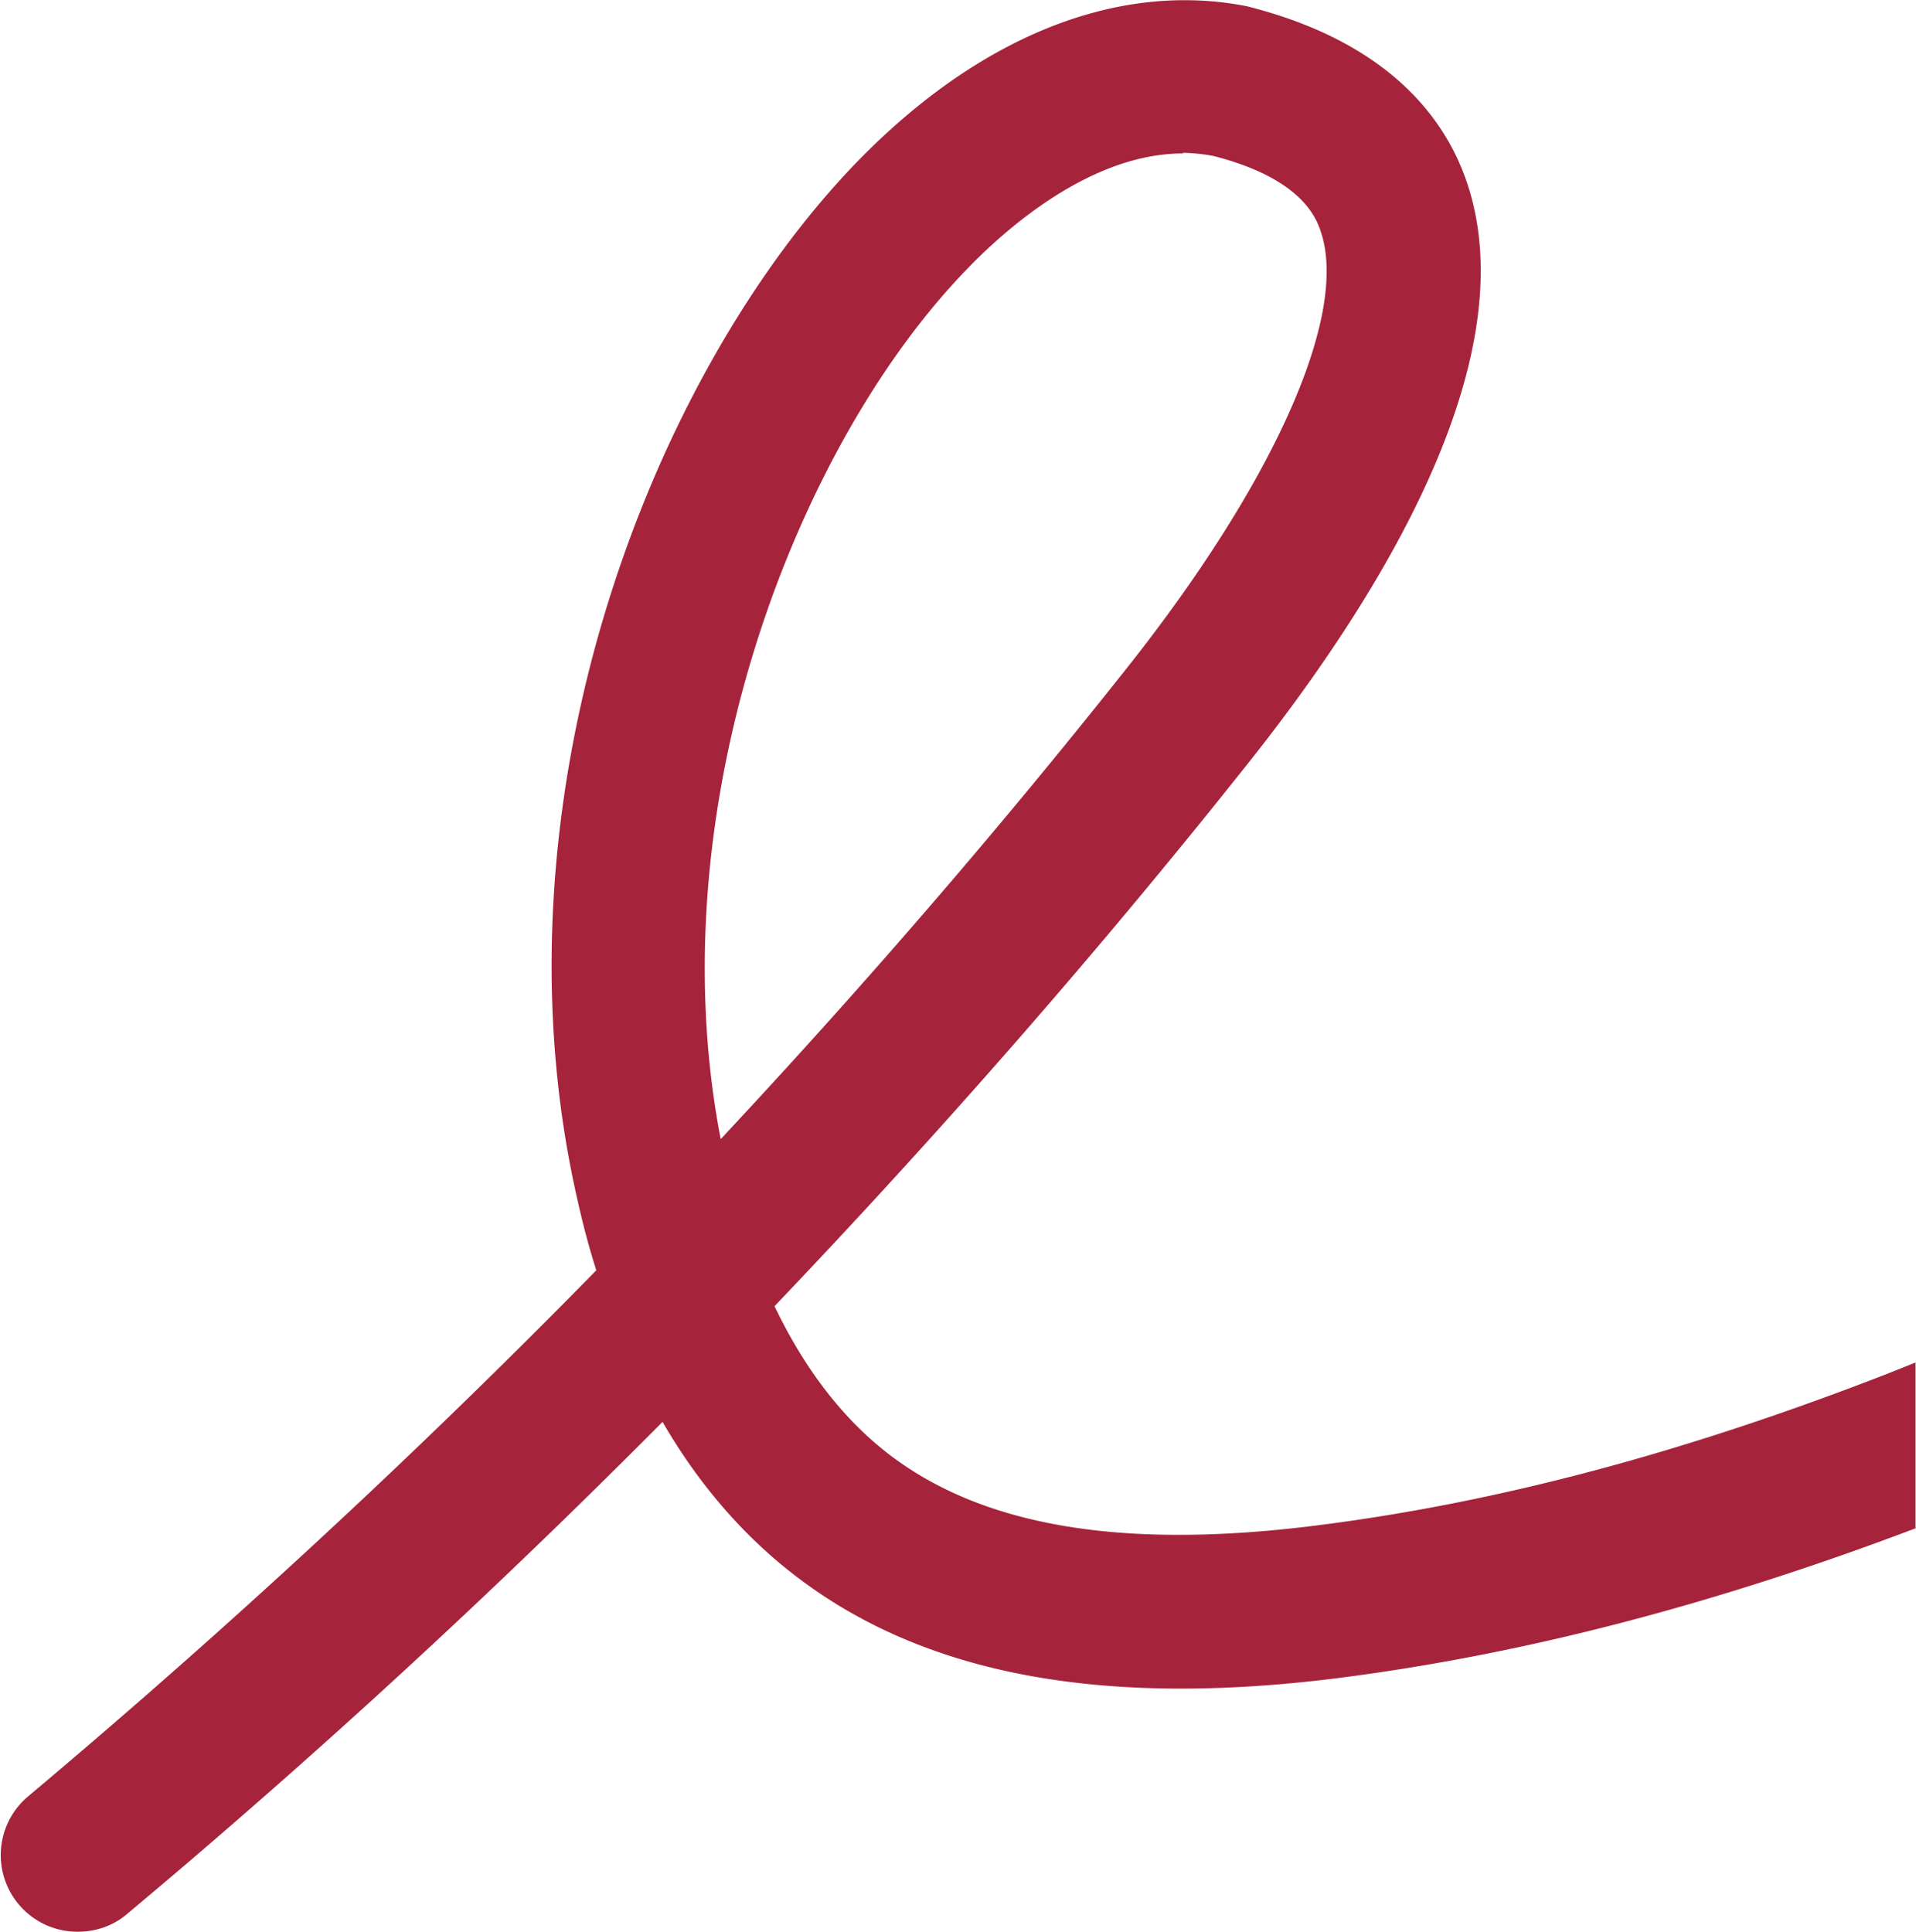
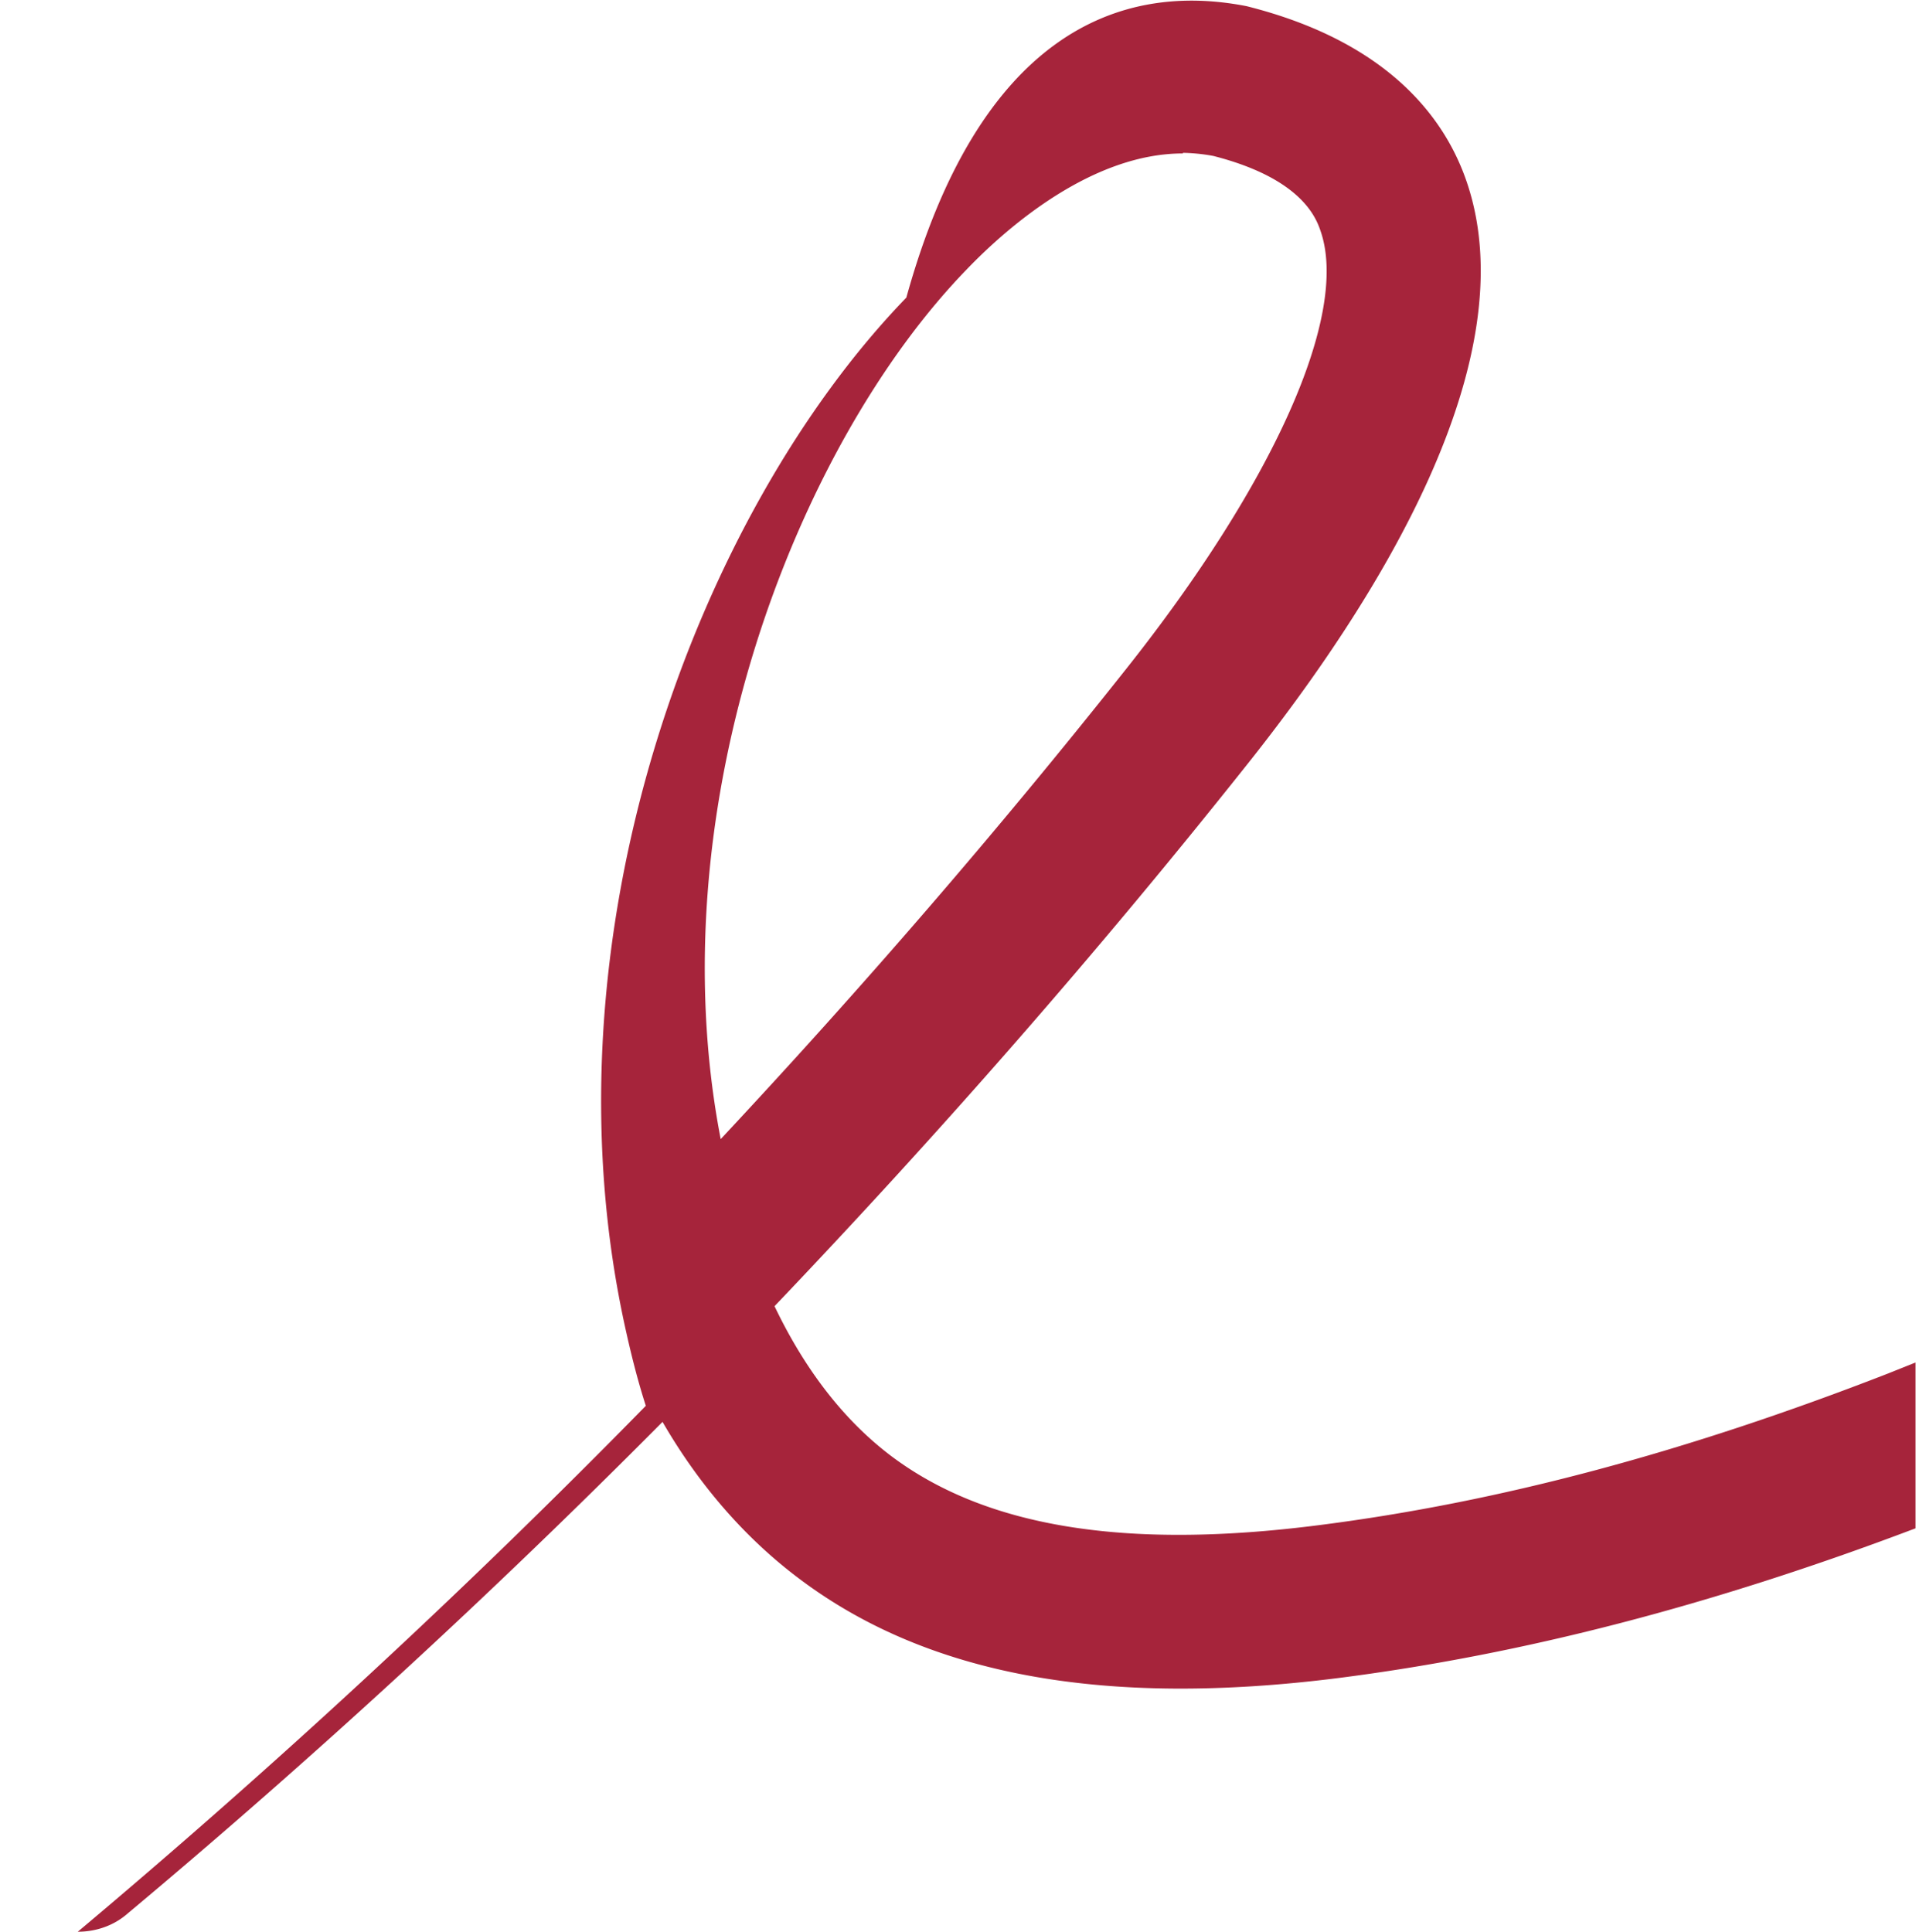
<svg xmlns="http://www.w3.org/2000/svg" width="41.272" height="41.613" data-name="Ebene 1" viewBox="0 0 30.95 31.22">
-   <path d="M30.95 24.7c-3.3 1.25-6.36 2.04-9.33 2.42-3.8.48-6.66-.05-8.73-1.62-.86-.65-1.6-1.5-2.19-2.52-2.76 2.78-5.65 5.44-8.65 7.95-.23.2-.52.29-.8.29a1.239 1.239 0 0 1-.8-2.19c3.19-2.68 6.26-5.52 9.18-8.5-.12-.37-.22-.76-.31-1.16-1.46-6.43 1.17-13.29 4.52-16.75C15.81.59 18.05-.31 20.14.1c2.35.59 3.23 1.87 3.56 2.85.97 2.87-1.41 6.72-3.58 9.44-2.4 3.02-4.95 5.93-7.61 8.72.43.9 1.03 1.77 1.87 2.41 1.53 1.16 3.79 1.53 6.92 1.13 2.91-.37 5.91-1.17 9.2-2.45l.45-.18v2.67ZM19.11 2.48c-1.44 0-2.79 1.14-3.5 1.88-2.74 2.83-5.01 8.66-3.97 14.05 2.28-2.44 4.46-4.96 6.53-7.57 2.41-3.03 3.62-5.74 3.17-7.09-.07-.21-.29-.86-1.74-1.23a3 3 0 0 0-.49-.05Z" style="fill:#a6243b;stroke-width:0" />
+   <path d="M30.95 24.7c-3.3 1.25-6.36 2.04-9.33 2.42-3.8.48-6.66-.05-8.73-1.62-.86-.65-1.6-1.5-2.19-2.52-2.76 2.78-5.65 5.44-8.65 7.95-.23.2-.52.29-.8.29c3.19-2.68 6.26-5.52 9.18-8.5-.12-.37-.22-.76-.31-1.16-1.46-6.43 1.17-13.29 4.52-16.75C15.81.59 18.05-.31 20.14.1c2.35.59 3.23 1.87 3.56 2.85.97 2.87-1.41 6.72-3.58 9.44-2.4 3.02-4.95 5.93-7.61 8.72.43.9 1.03 1.77 1.87 2.41 1.53 1.16 3.79 1.53 6.92 1.13 2.91-.37 5.91-1.17 9.2-2.45l.45-.18v2.67ZM19.11 2.48c-1.44 0-2.79 1.14-3.5 1.88-2.74 2.83-5.01 8.66-3.97 14.05 2.28-2.44 4.46-4.96 6.53-7.57 2.41-3.03 3.62-5.74 3.17-7.09-.07-.21-.29-.86-1.74-1.23a3 3 0 0 0-.49-.05Z" style="fill:#a6243b;stroke-width:0" />
</svg>